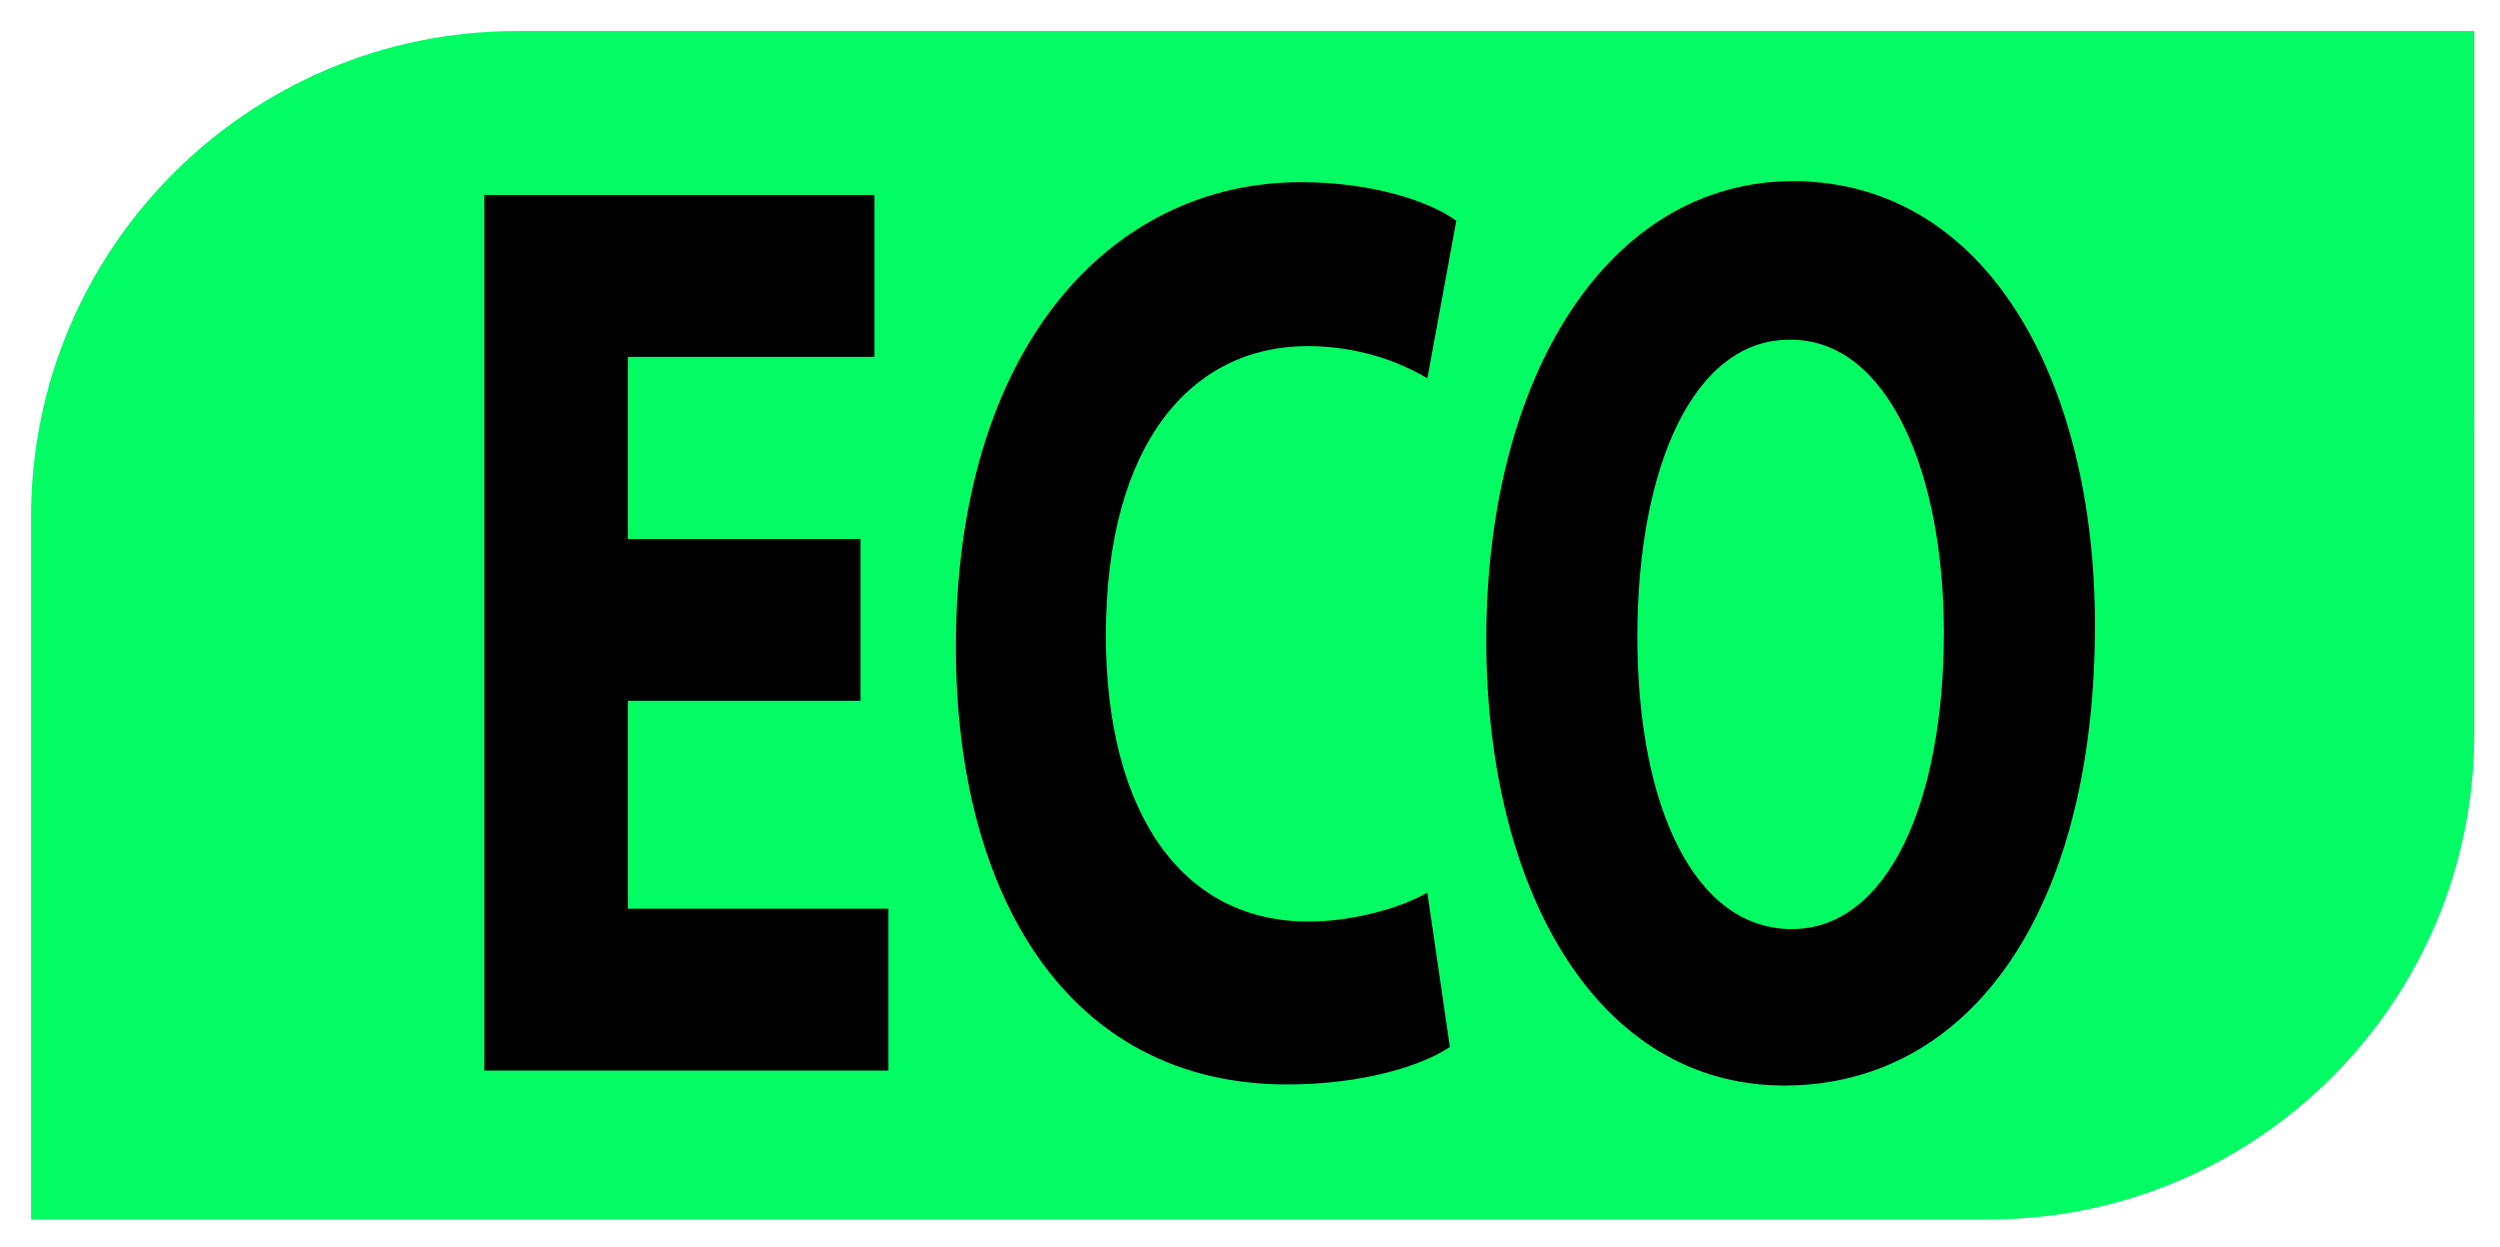
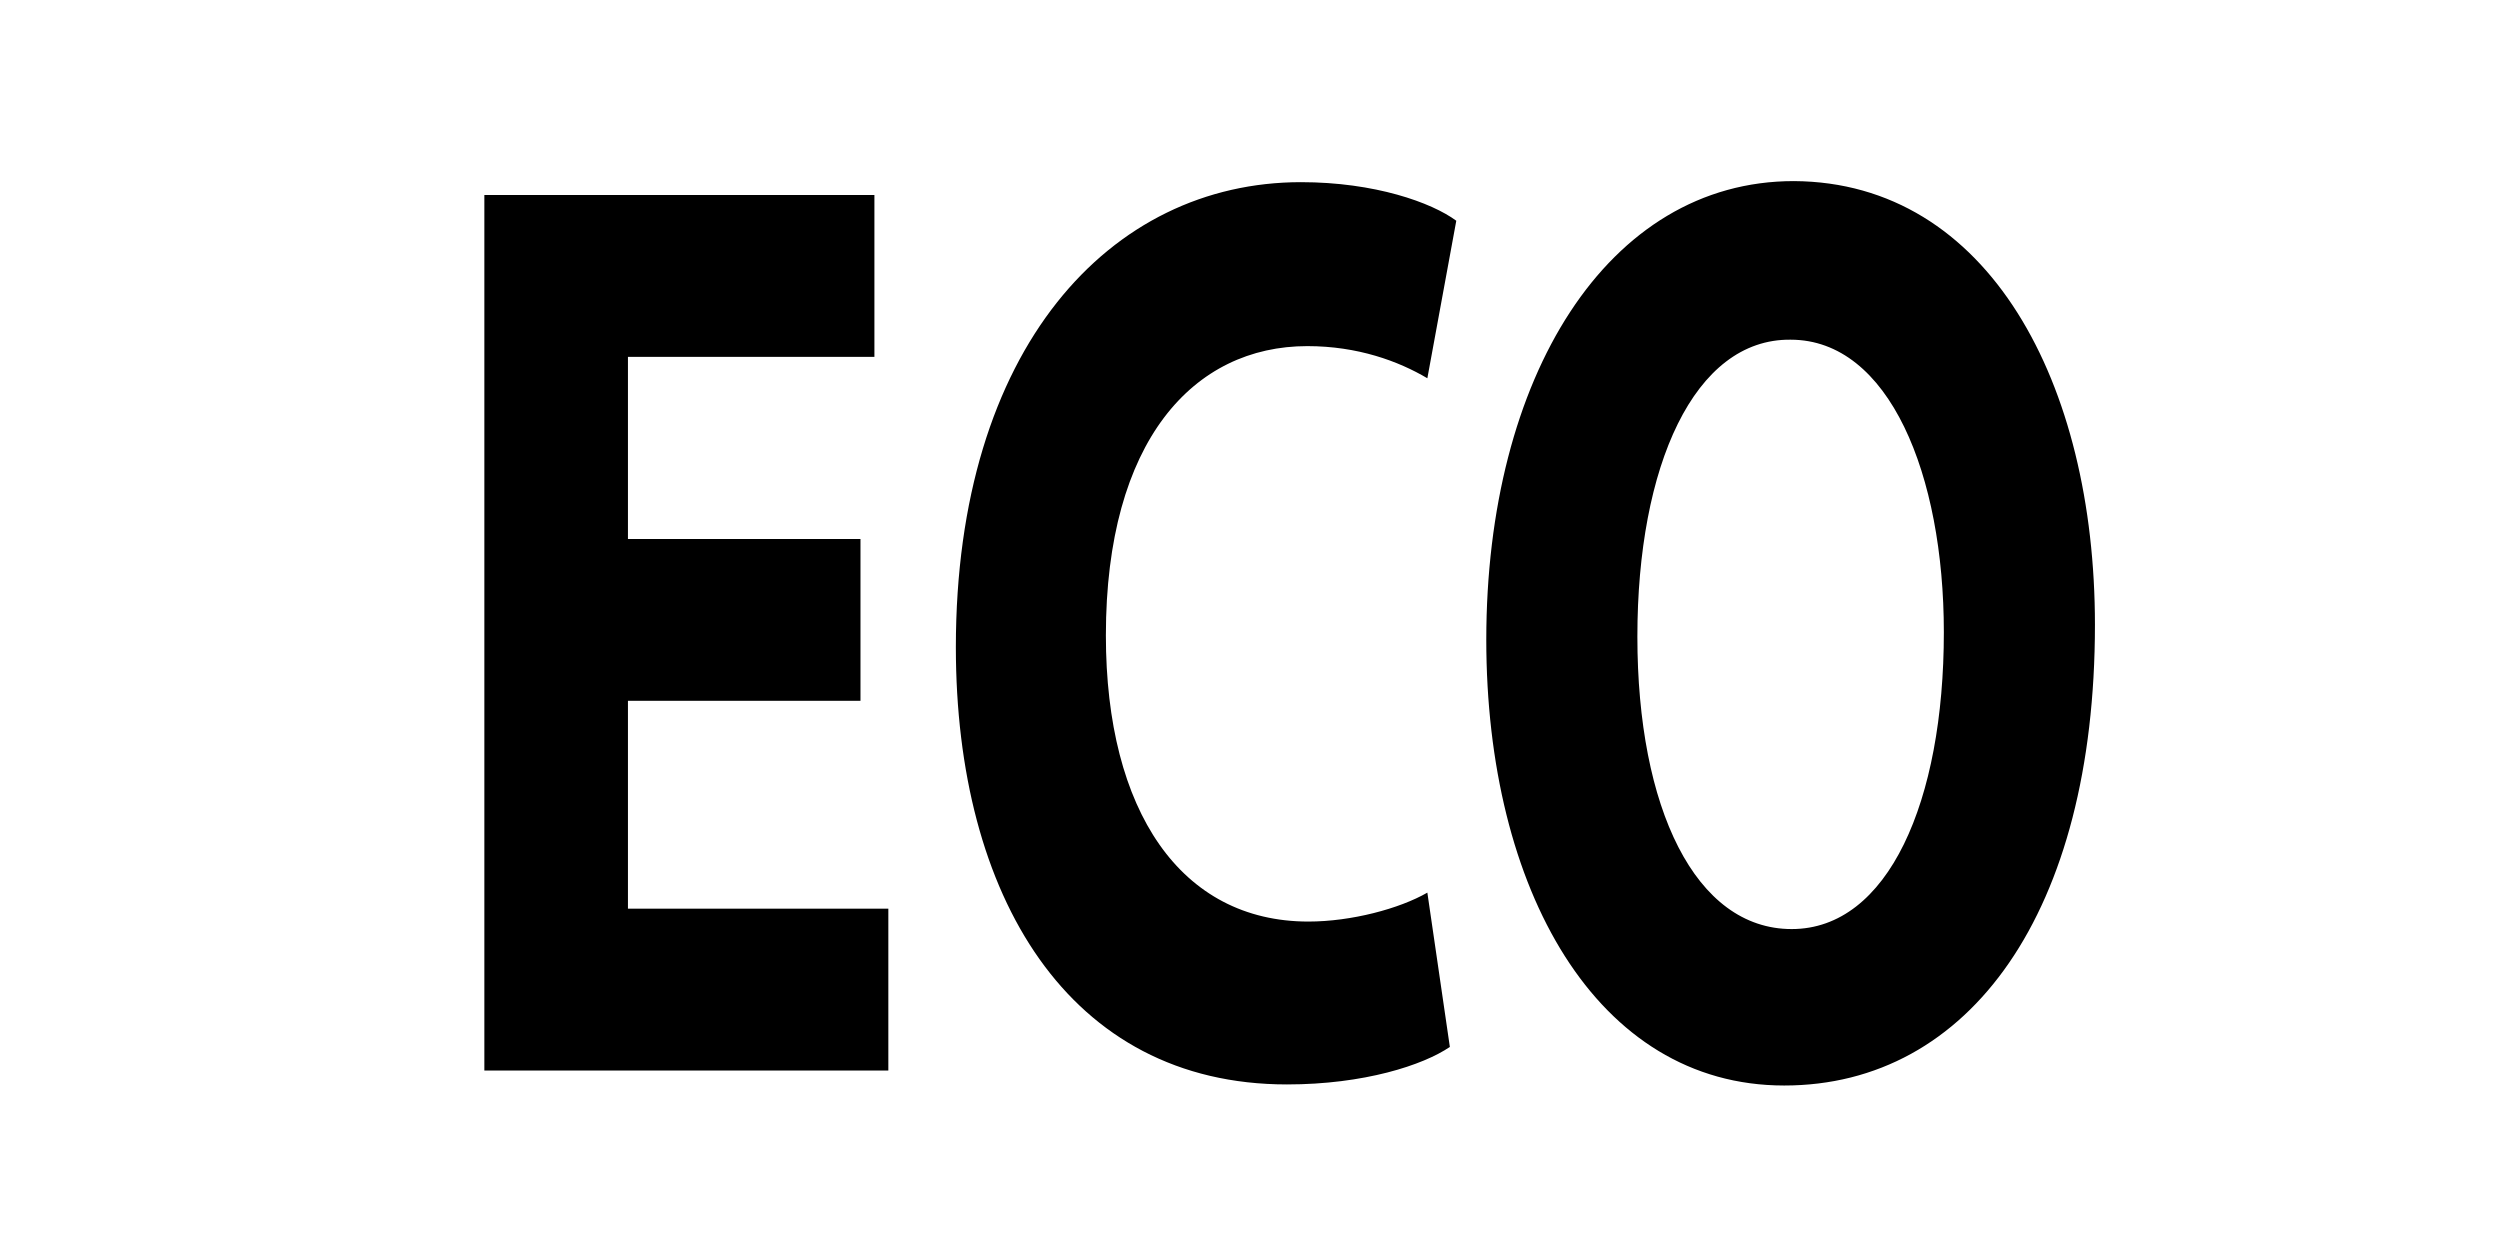
<svg xmlns="http://www.w3.org/2000/svg" viewBox="0 0 233.3 116.4">
-   <path d="M230.9 2.9H48.2c-25 0-45.3 20.3-45.3 45.3v65.6h182.7c25 0 45.3-20.3 45.3-45.3V2.9z" fill="#01fc64" />
  <path d="M80.3 65.4H58.6v19.4h24.3v15.1H45.2V18.2h36.4v15.1h-23v17h21.7v15.1zM135.3 97.7c-2.5 1.7-8 3.5-15.2 3.5-20.4 0-30.9-17.6-30.9-40.8 0-27.9 14.4-43.4 32.2-43.4 6.9 0 12.2 1.9 14.5 3.6l-2.7 14.7c-2.7-1.6-6.5-3-11.2-3-10.6 0-18.8 8.8-18.8 27 0 16.4 7 26.7 18.9 26.7 4 0 8.5-1.2 11.1-2.7l2.1 14.4zM195.5 58.3c0 26.8-11.7 43-29 43-17.5 0-27.8-18.3-27.8-41.6 0-24.5 11.3-42.8 28.7-42.8 18.2.1 28.1 18.9 28.1 41.4zm-42.7 1.1c0 16 5.4 27.3 14.4 27.3s14.2-11.9 14.2-27.7c0-14.7-5.1-27.3-14.3-27.3-9-.1-14.3 11.8-14.3 27.7z" />
</svg>